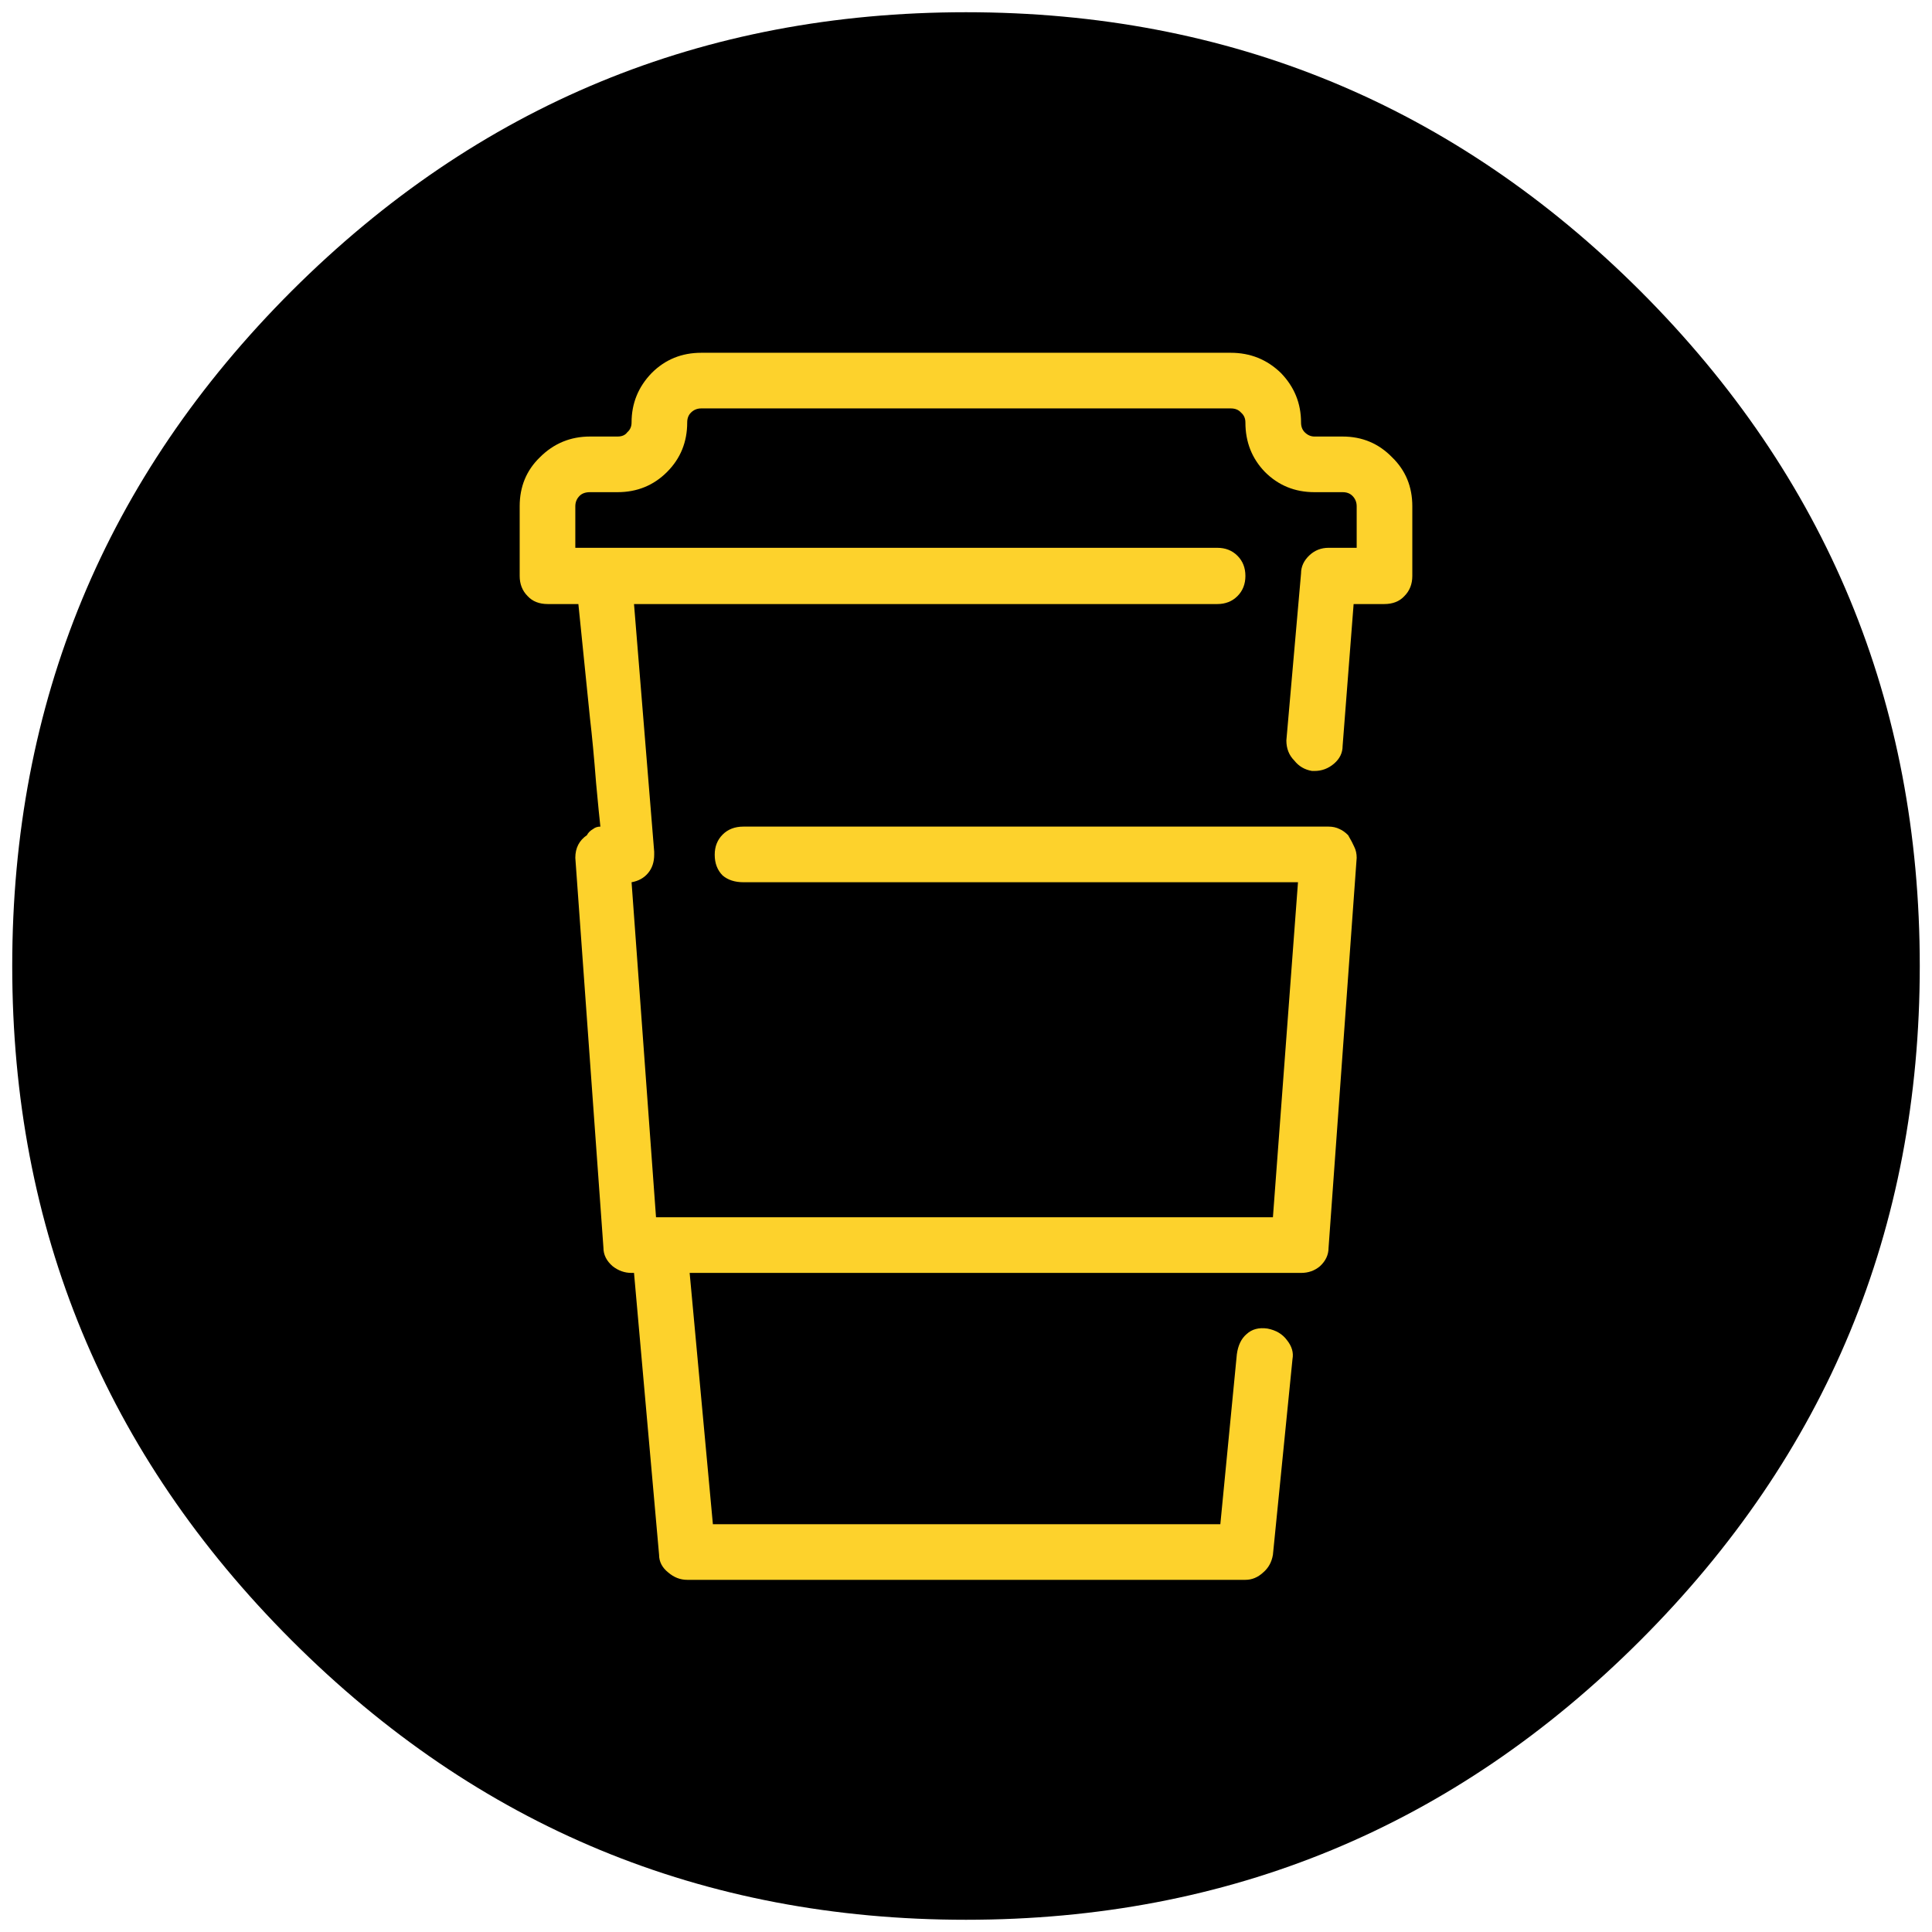
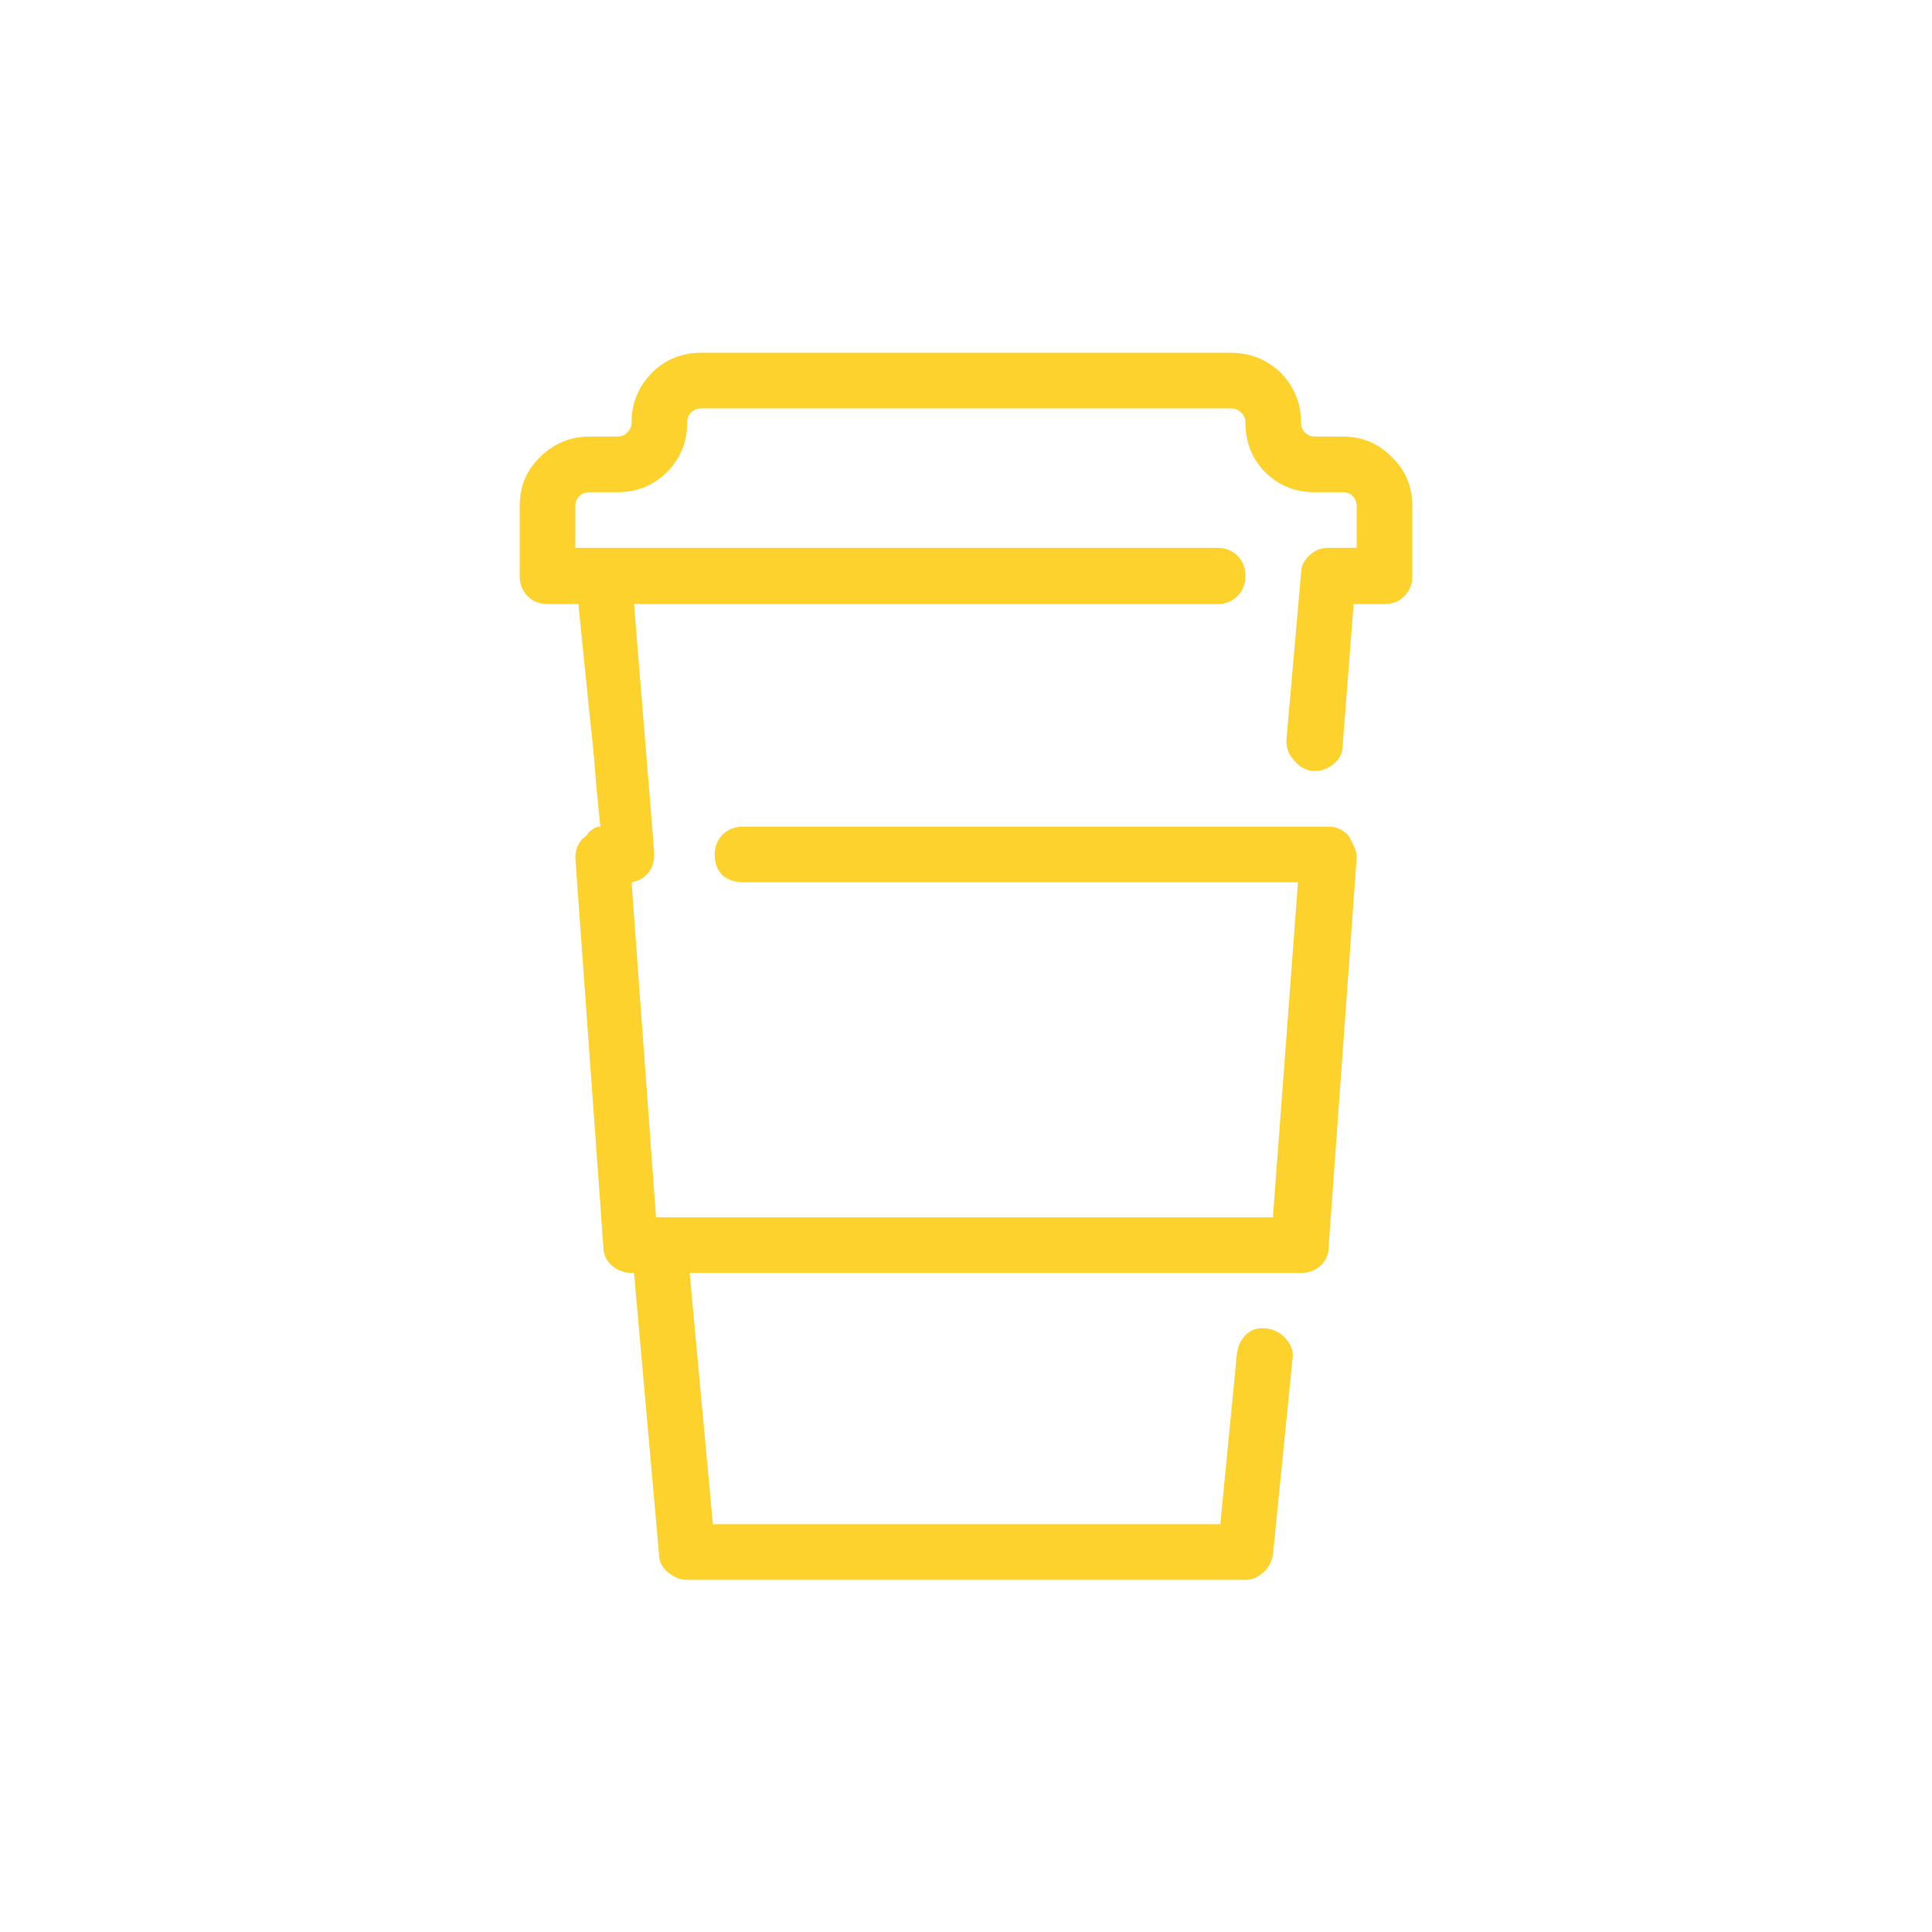
<svg xmlns="http://www.w3.org/2000/svg" id="cafe_logo" image-rendering="auto" baseProfile="basic" version="1.1" x="0px" y="0px" width="158" height="158">
  <g id="copie-copie-copie-S.__C3.__A9quence-1" overflow="visible">
    <g id="Symbole-26" transform="translate(1 1)">
      <g test="Symbole 1">
        <g id="Layer16_0_FILL">
-           <path fill="#000" stroke="none" d="M156 78Q156 45.65 133.15 22.8 110.3 0 78 0 45.7 0 22.85 22.8 0 45.65 0 78 0 110.3 22.85 133.15 45.7 156 78 156 110.3 156 133.15 133.15 156 110.3 156 78Z" />
-         </g>
+           </g>
      </g>
    </g>
    <g id="Symbole-25" transform="translate(42.5 28.85)">
      <g test="Symbole 2">
        <g id="Layer15_0_FILL">
          <path fill="#FDD22C" stroke="none" d="M63.9 5.7Q63.9 3.35 62.25 1.65 60.55 0 58.15 0L14.85 0Q12.45 0 10.8 1.65 9.15 3.35 9.15 5.7 9.15 6.2 8.8 6.5 8.55 6.85 8 6.85L5.75 6.85Q3.35 6.85 1.65 8.55 0 10.15 0 12.55L0 18.25Q0 19.25 .65 19.9 1.25 20.55 2.3 20.55L4.8 20.55 5.75 29.9Q6 32 6.25 35.2 6.5 37.9 6.6 38.75 6.25 38.75 6 38.95 5.65 39.15 5.5 39.45 4.55 40.1 4.55 41.3L6.85 73.2Q6.85 74.05 7.6 74.7 8.3 75.25 9.15 75.25L9.35 75.25 11.4 98.3Q11.4 99.15 12.15 99.75 12.85 100.35 13.7 100.35L59.35 100.35Q60.15 100.35 60.8 99.75 61.45 99.2 61.6 98.3L63.2 82.3Q63.35 81.5 62.75 80.75 62.2 80 61.15 79.8 60.1 79.65 59.45 80.25 58.8 80.8 58.65 81.9L57.3 95.8 15.8 95.8 13.9 75.25 63.9 75.25Q64.8 75.25 65.45 74.7 66.15 74.05 66.15 73.2L68.45 41.3Q68.45 40.8 68.25 40.4 68.1 40.05 67.75 39.45 67.4 39.1 67.05 38.95 66.65 38.75 66.15 38.75L18.3 38.75Q17.25 38.75 16.6 39.4 15.95 40.05 15.95 41.05 15.95 42.1 16.6 42.75 17.25 43.3 18.3 43.3L63.65 43.3 61.6 70.7 11.15 70.7 9.15 43.3Q10 43.15 10.5 42.55 11 41.95 11 41.05L11 40.8 9.35 20.55 57.05 20.55Q58.05 20.55 58.7 19.9 59.35 19.25 59.35 18.25 59.35 17.25 58.7 16.6 58.05 15.95 57.05 15.95L4.55 15.95 4.55 12.55Q4.55 12.05 4.9 11.7 5.2 11.4 5.75 11.4L8 11.4Q10.4 11.4 12.05 9.75 13.7 8.1 13.7 5.7 13.7 5.2 14 4.9 14.35 4.55 14.85 4.55L58.15 4.55Q58.7 4.55 59 4.9 59.35 5.2 59.35 5.7 59.35 8.1 60.95 9.75 62.6 11.4 65 11.4L67.3 11.4Q67.8 11.4 68.1 11.7 68.45 12.05 68.45 12.55L68.45 15.95 66.15 15.95Q65.25 15.95 64.6 16.55 63.9 17.2 63.9 18.05L62.7 31.7Q62.7 32.7 63.35 33.35 63.9 34.05 64.8 34.2L65 34.2Q65.9 34.2 66.6 33.6 67.3 33 67.3 32.15L68.2 20.55 70.7 20.55Q71.75 20.55 72.35 19.9 73 19.25 73 18.25L73 12.55Q73 10.15 71.35 8.55 69.7 6.85 67.3 6.85L65 6.85Q64.55 6.85 64.2 6.5 63.9 6.2 63.9 5.7Z" />
        </g>
      </g>
    </g>
    <g display="none">
      <g id="Symbole-24" transform="translate(72.45 79.35)">
        <g test="Symbole 3">
-           <path id="Layer14_0_1_STROKES" stroke="#FDD22C" stroke-width="5" stroke-linejoin="round" stroke-linecap="round" fill="none" d="M13.15 6.6Q13.15 9.3 11.2 11.25 9.3 13.15 6.55 13.15 3.85 13.15 1.95 11.25 0 9.3 0 6.6 0 3.85 1.95 1.95 3.85 0 6.55 0 9.3 0 11.2 1.95 13.15 3.85 13.15 6.6Z" />
-         </g>
+           </g>
      </g>
      <animate attributeName="display" repeatCount="indefinite" dur="3s" keyTimes="0;.12;1" values="none;inline;inline" />
    </g>
    <g display="none">
      <g id="Symbole-23" transform="translate(64.3 86)">
        <g test="Symbole 24">
          <path id="Layer13_0_1_STROKES" stroke="#FDD22C" stroke-width="5" stroke-linejoin="round" stroke-linecap="round" fill="none" d="M0 0L7.15 0" />
        </g>
      </g>
      <animate attributeName="display" repeatCount="indefinite" dur="3s" keyTimes="0;.333;1" values="none;inline;inline" />
    </g>
    <g display="none">
      <g id="Symbole-22" transform="translate(65.5 86)">
        <g test="Symbole 23">
          <path id="Layer12_0_1_STROKES" stroke="#FDD22C" stroke-width="5" stroke-linejoin="round" stroke-linecap="round" fill="none" d="M0 0L6.1 0" />
        </g>
      </g>
      <animate attributeName="display" repeatCount="indefinite" dur="3s" keyTimes="0;.32;.333;1" values="none;inline;none;none" />
    </g>
    <g display="none">
      <g id="Symbole-21" transform="translate(66.7 86)">
        <g test="Symbole 22">
          <path id="Layer11_0_1_STROKES" stroke="#FDD22C" stroke-width="5" stroke-linejoin="round" stroke-linecap="round" fill="none" d="M0 0L5.1 0" />
        </g>
      </g>
      <animate attributeName="display" repeatCount="indefinite" dur="3s" keyTimes="0;.307;.32;1" values="none;inline;none;none" />
    </g>
    <g display="none">
      <g id="Symbole-20" transform="translate(67.9 86)">
        <g id="Symbole-27">
          <g test="Symbole 20">
-             <path id="Layer17_0_1_STROKES" stroke="#FDD22C" stroke-width="5" stroke-linejoin="round" stroke-linecap="round" fill="none" d="M0 0L4.05 0" />
-           </g>
+             </g>
        </g>
      </g>
      <animate attributeName="display" repeatCount="indefinite" dur="3s" keyTimes="0;.293;.307;1" values="none;inline;none;none" />
    </g>
    <g display="none">
      <g id="Symbole-19" transform="translate(69.05 86)">
        <g test="Symbole 19">
          <path id="Layer10_0_1_STROKES" stroke="#FDD22C" stroke-width="5" stroke-linejoin="round" stroke-linecap="round" fill="none" d="M0 0L3.05 0" />
        </g>
      </g>
      <animate attributeName="display" repeatCount="indefinite" dur="3s" keyTimes="0;.28;.293;1" values="none;inline;none;none" />
    </g>
    <g display="none">
      <g id="Symbole-18" transform="translate(70.25 86)">
        <g test="Symbole 18">
          <path id="Layer9_0_1_STROKES" stroke="#FDD22C" stroke-width="5" stroke-linejoin="round" stroke-linecap="round" fill="none" d="M0 0L2.05 0" />
        </g>
      </g>
      <animate attributeName="display" repeatCount="indefinite" dur="3s" keyTimes="0;.267;.28;1" values="none;inline;none;none" />
    </g>
    <g display="none">
      <g id="Symbole-17" transform="translate(71.45 86)">
        <g test="Symbole 17">
          <path id="Layer8_0_1_STROKES" stroke="#FDD22C" stroke-width="5" stroke-linejoin="round" stroke-linecap="round" fill="none" d="M0 0L1 0" />
        </g>
      </g>
      <animate attributeName="display" repeatCount="indefinite" dur="3s" keyTimes="0;.253;.267;1" values="none;inline;none;none" />
    </g>
    <g display="none">
      <g id="Symbole-16" transform="translate(86.65 86)">
        <g test="Symbole 16">
          <path id="Layer7_0_1_STROKES" stroke="#FDD22C" stroke-width="5" stroke-linejoin="round" stroke-linecap="round" fill="none" d="M0 0L7.15 0" />
        </g>
      </g>
      <animate attributeName="display" repeatCount="indefinite" dur="3s" keyTimes="0;.333;1" values="none;inline;inline" />
    </g>
    <g display="none">
      <g id="Symbole-15" transform="translate(86.45 86)">
        <g test="Symbole 15">
          <path id="Layer6_0_1_STROKES" stroke="#FDD22C" stroke-width="5" stroke-linejoin="round" stroke-linecap="round" fill="none" d="M0 0L6.15 0" />
        </g>
      </g>
      <animate attributeName="display" repeatCount="indefinite" dur="3s" keyTimes="0;.32;.333;1" values="none;inline;none;none" />
    </g>
    <g display="none">
      <g id="Symbole-14" transform="translate(86.3 86)">
        <g test="Symbole 14">
-           <path id="Layer5_0_1_STROKES" stroke="#FDD22C" stroke-width="5" stroke-linejoin="round" stroke-linecap="round" fill="none" d="M0 0L5.1 0" />
-         </g>
+           </g>
      </g>
      <animate attributeName="display" repeatCount="indefinite" dur="3s" keyTimes="0;.307;.32;1" values="none;inline;none;none" />
    </g>
    <g display="none">
      <g id="Symbole-13" transform="translate(86.15 86)">
        <g test="Symbole 13">
-           <path id="Layer4_0_1_STROKES" stroke="#FDD22C" stroke-width="5" stroke-linejoin="round" stroke-linecap="round" fill="none" d="M0 0L4.05 0" />
-         </g>
+           </g>
      </g>
      <animate attributeName="display" repeatCount="indefinite" dur="3s" keyTimes="0;.293;.307;1" values="none;inline;none;none" />
    </g>
    <g display="none">
      <g id="Symbole-12" transform="translate(85.95 86)">
        <g test="Symbole 12">
          <path id="Layer3_0_1_STROKES" stroke="#FDD22C" stroke-width="5" stroke-linejoin="round" stroke-linecap="round" fill="none" d="M0 0L3.05 0" />
        </g>
      </g>
      <animate attributeName="display" repeatCount="indefinite" dur="3s" keyTimes="0;.28;.293;1" values="none;inline;none;none" />
    </g>
    <g display="none">
      <g id="Symbole-11" transform="translate(85.8 86)">
        <g test="Symbole 11">
          <path id="Layer2_0_1_STROKES" stroke="#FDD22C" stroke-width="5" stroke-linejoin="round" stroke-linecap="round" fill="none" d="M0 0L2 0" />
        </g>
      </g>
      <animate attributeName="display" repeatCount="indefinite" dur="3s" keyTimes="0;.267;.28;1" values="none;inline;none;none" />
    </g>
    <g display="none">
      <g id="Symbole-10" transform="translate(85.6 86)">
        <g test="Symbole 10">
          <path id="Layer1_0_1_STROKES" stroke="#FDD22C" stroke-width="5" stroke-linejoin="round" stroke-linecap="round" fill="none" d="M0 0L1 0" />
        </g>
      </g>
      <animate attributeName="display" repeatCount="indefinite" dur="3s" keyTimes="0;.253;.267;1" values="none;inline;none;none" />
    </g>
  </g>
</svg>